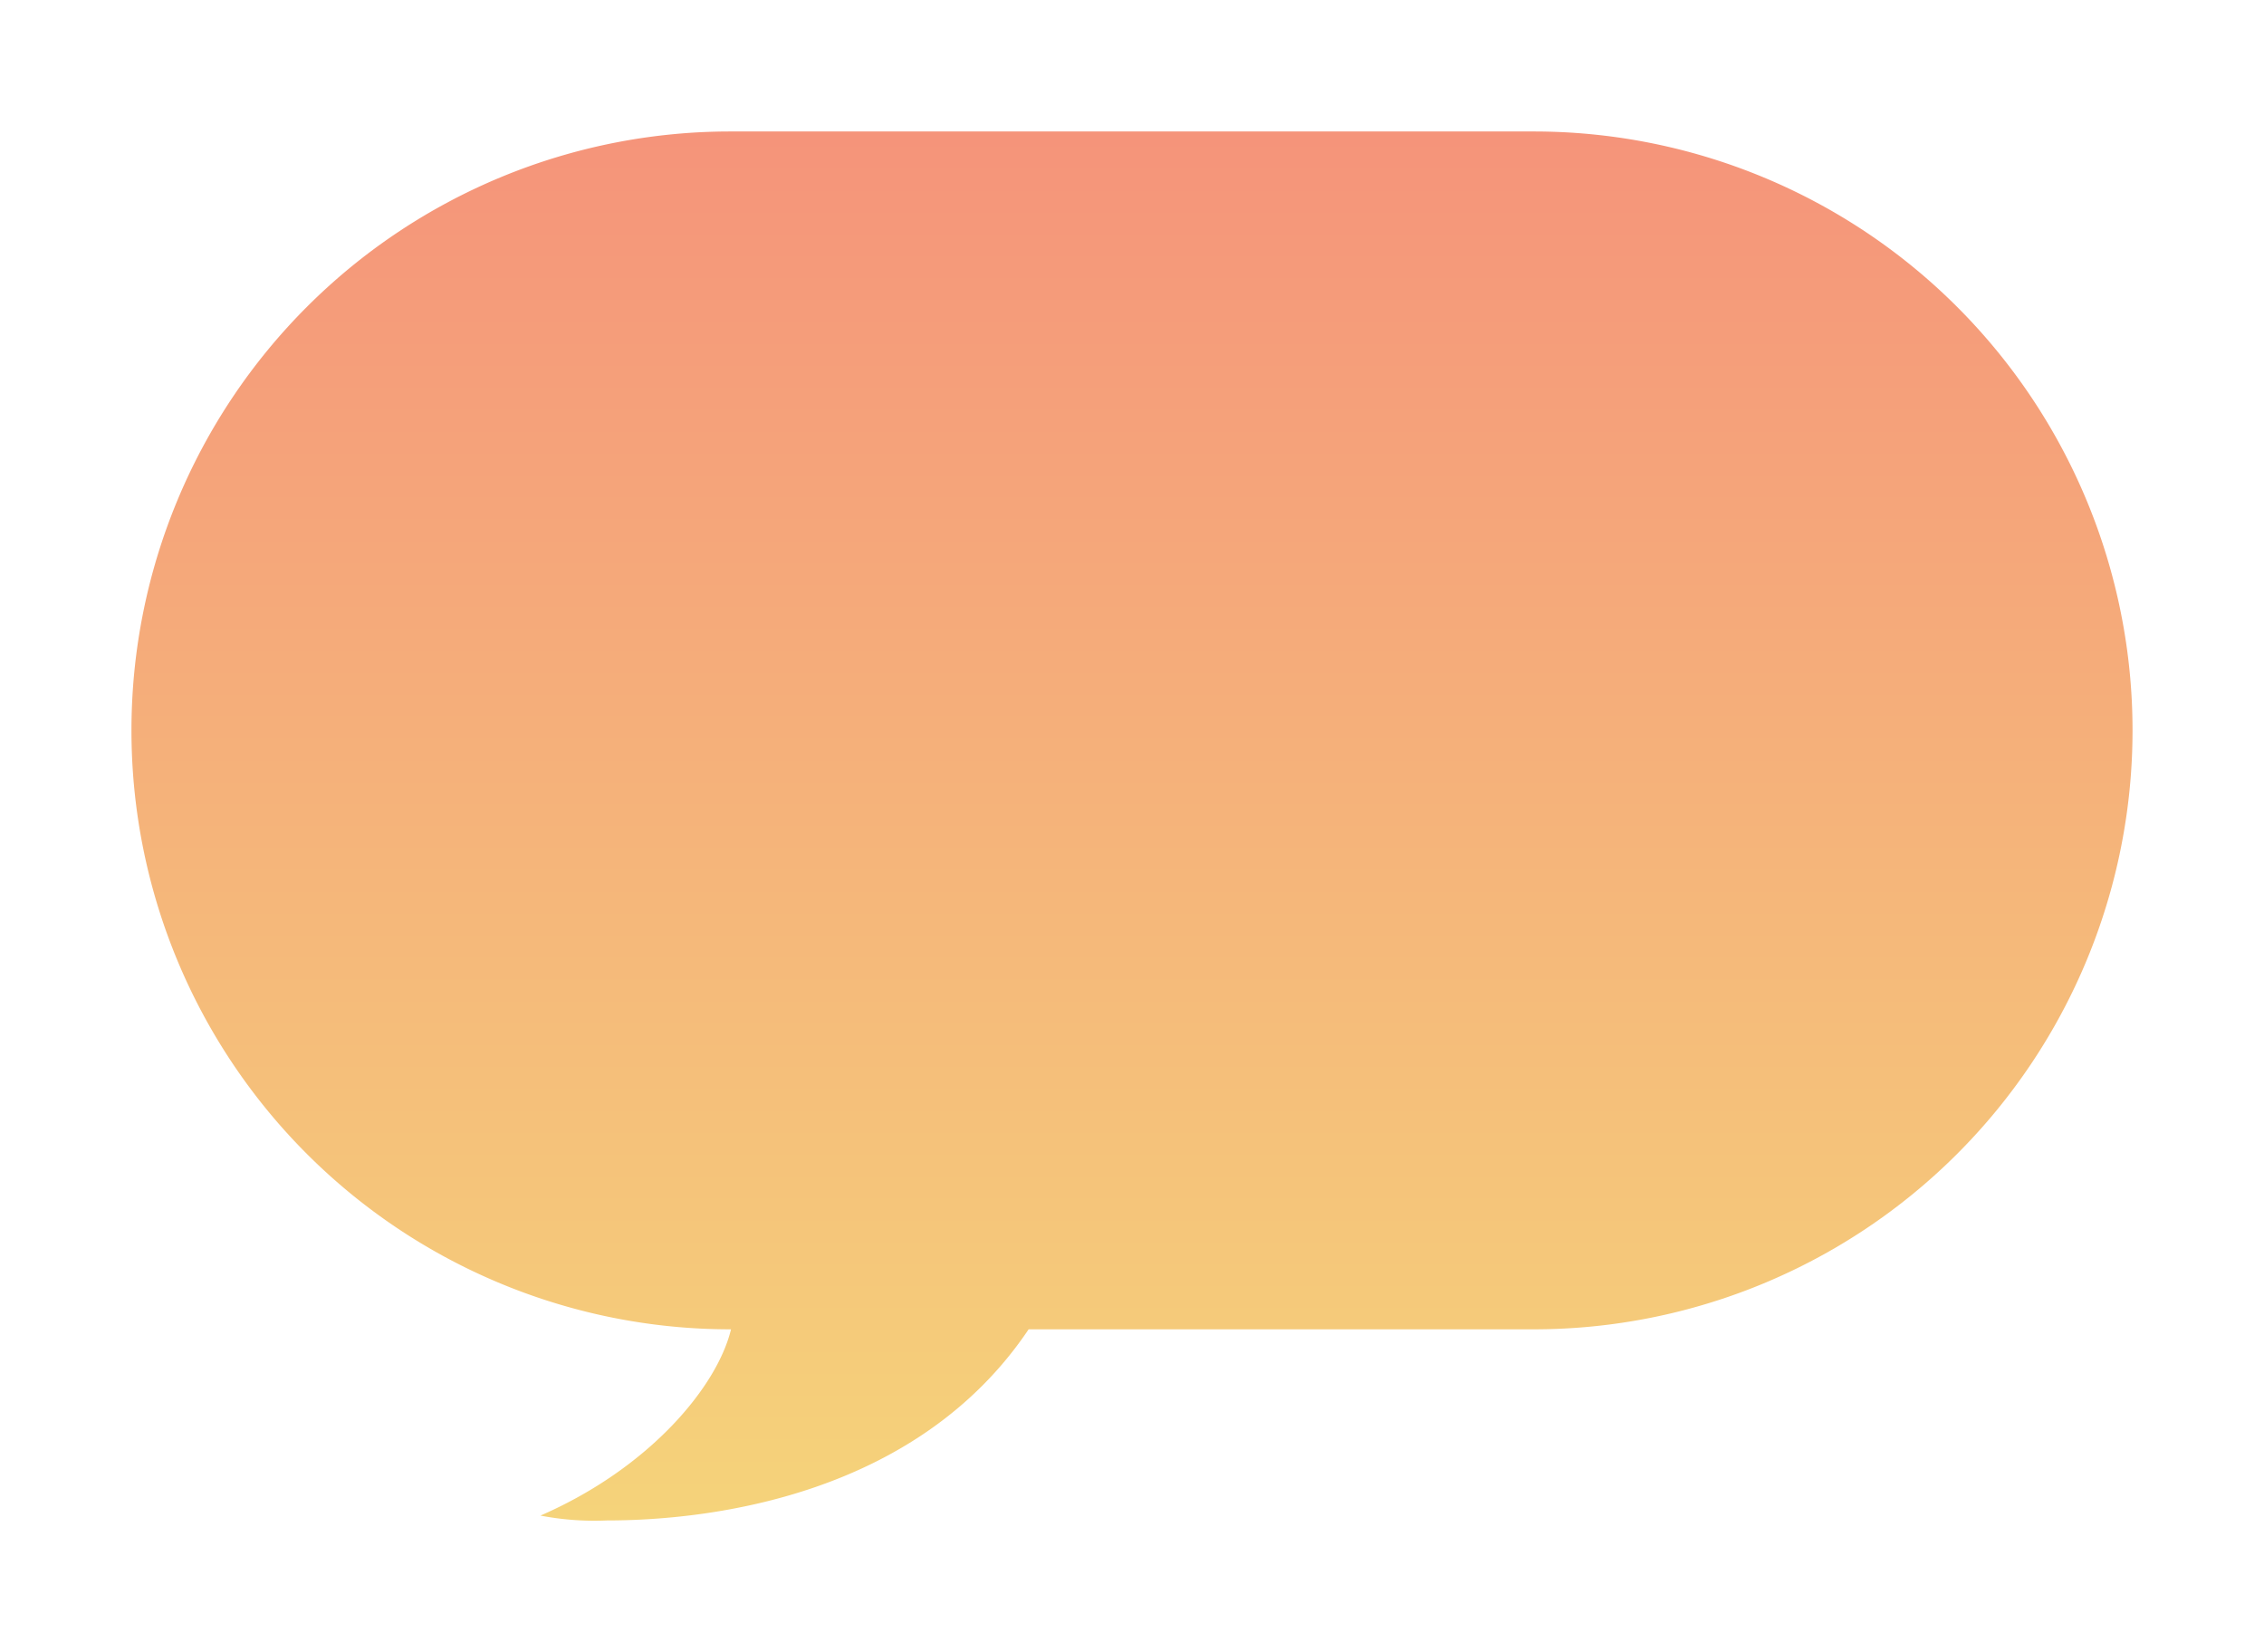
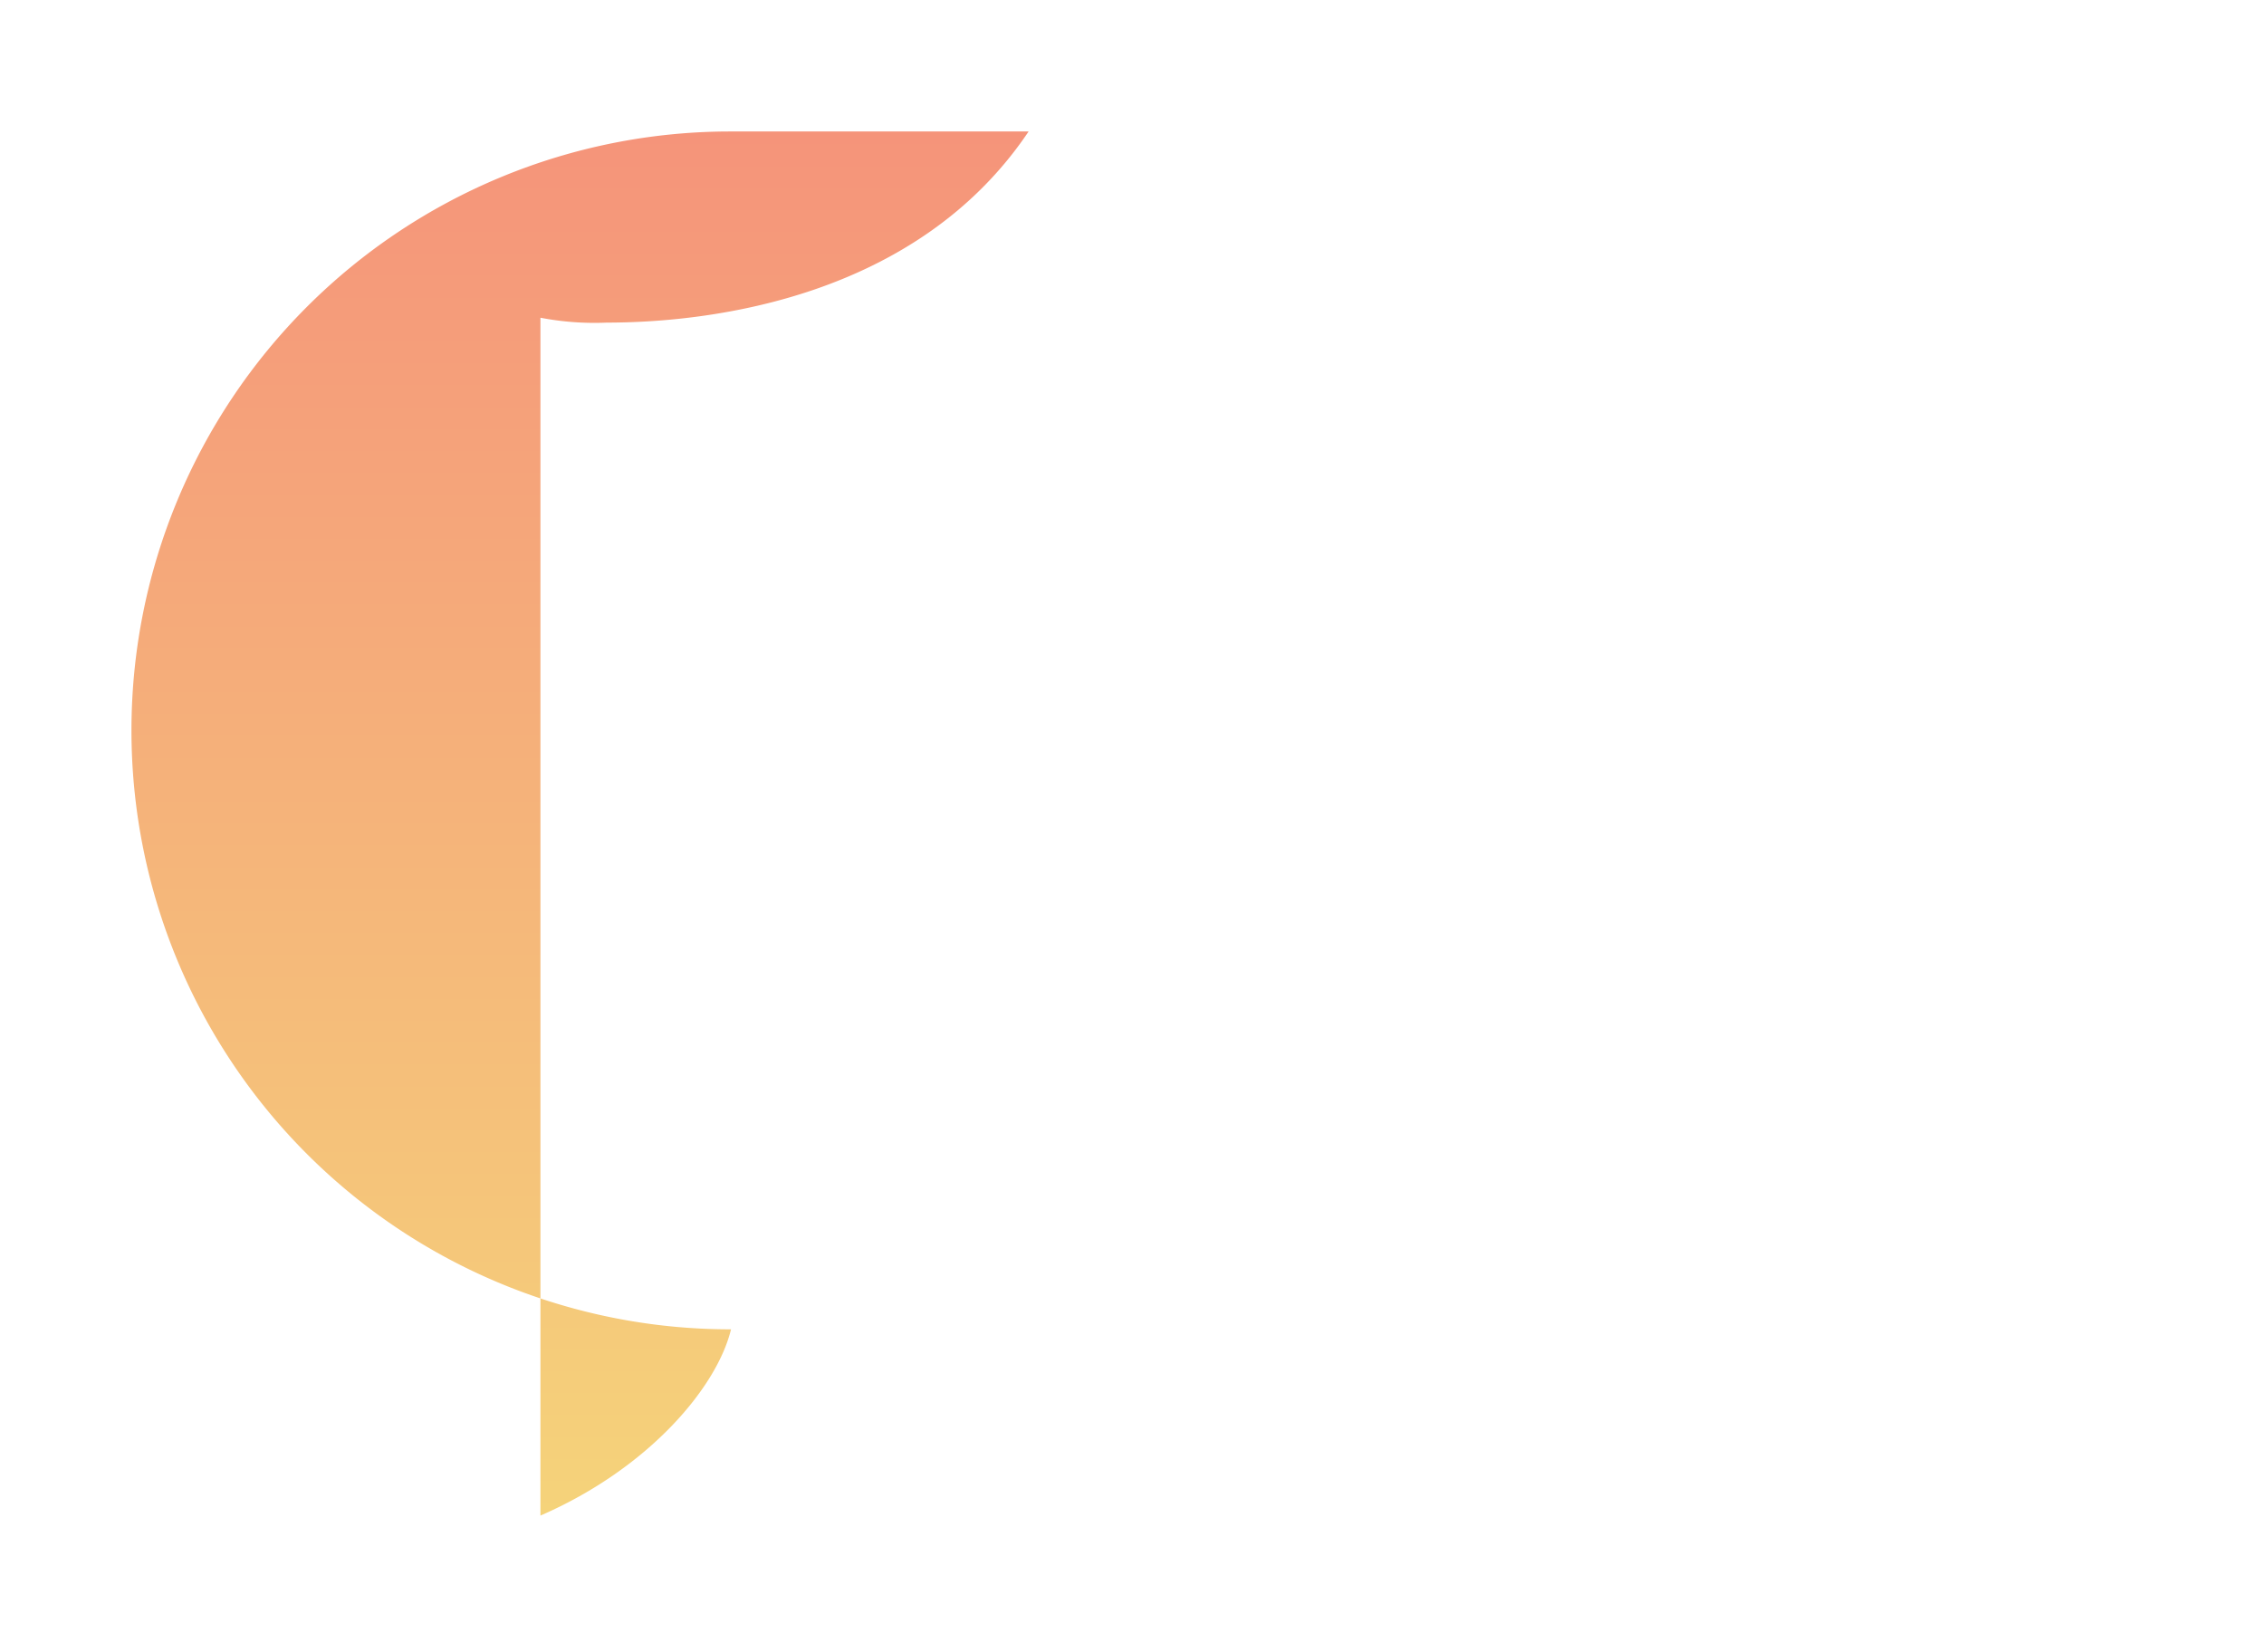
<svg xmlns="http://www.w3.org/2000/svg" width="155.001" height="113.083" viewBox="0 0 155.001 113.083">
  <defs>
    <linearGradient id="b" x1=".5" x2=".5" y2="1" gradientUnits="objectBoundingBox">
      <stop offset="0" stop-color="#f5947a" />
      <stop offset="1" stop-color="#f5d37a" />
    </linearGradient>
    <filter id="a" width="155.001" height="113.083" x="0" y="0" filterUnits="userSpaceOnUse">
      <feOffset dy="3" />
      <feGaussianBlur result="blur" stdDeviation="3" />
      <feFlood flood-opacity=".361" />
      <feComposite in2="blur" operator="in" />
      <feComposite in="SourceGraphic" />
    </filter>
  </defs>
  <g filter="url(#a)">
-     <path fill="url(#b)" d="M113 160.75c7.482-3.253 12.106-8.834 13.048-12.75H126a41 41 0 1 1 0-82h55a41 41 0 1 1 0 82h-34.577c-7.613 11.337-21.66 13.084-28.879 13.084a19.5 19.5 0 0 1-4.544-.334" data-name="합치기 1" transform="translate(-76 -60)" />
+     <path fill="url(#b)" d="M113 160.75c7.482-3.253 12.106-8.834 13.048-12.75H126a41 41 0 1 1 0-82h55h-34.577c-7.613 11.337-21.66 13.084-28.879 13.084a19.5 19.5 0 0 1-4.544-.334" data-name="합치기 1" transform="translate(-76 -60)" />
  </g>
</svg>